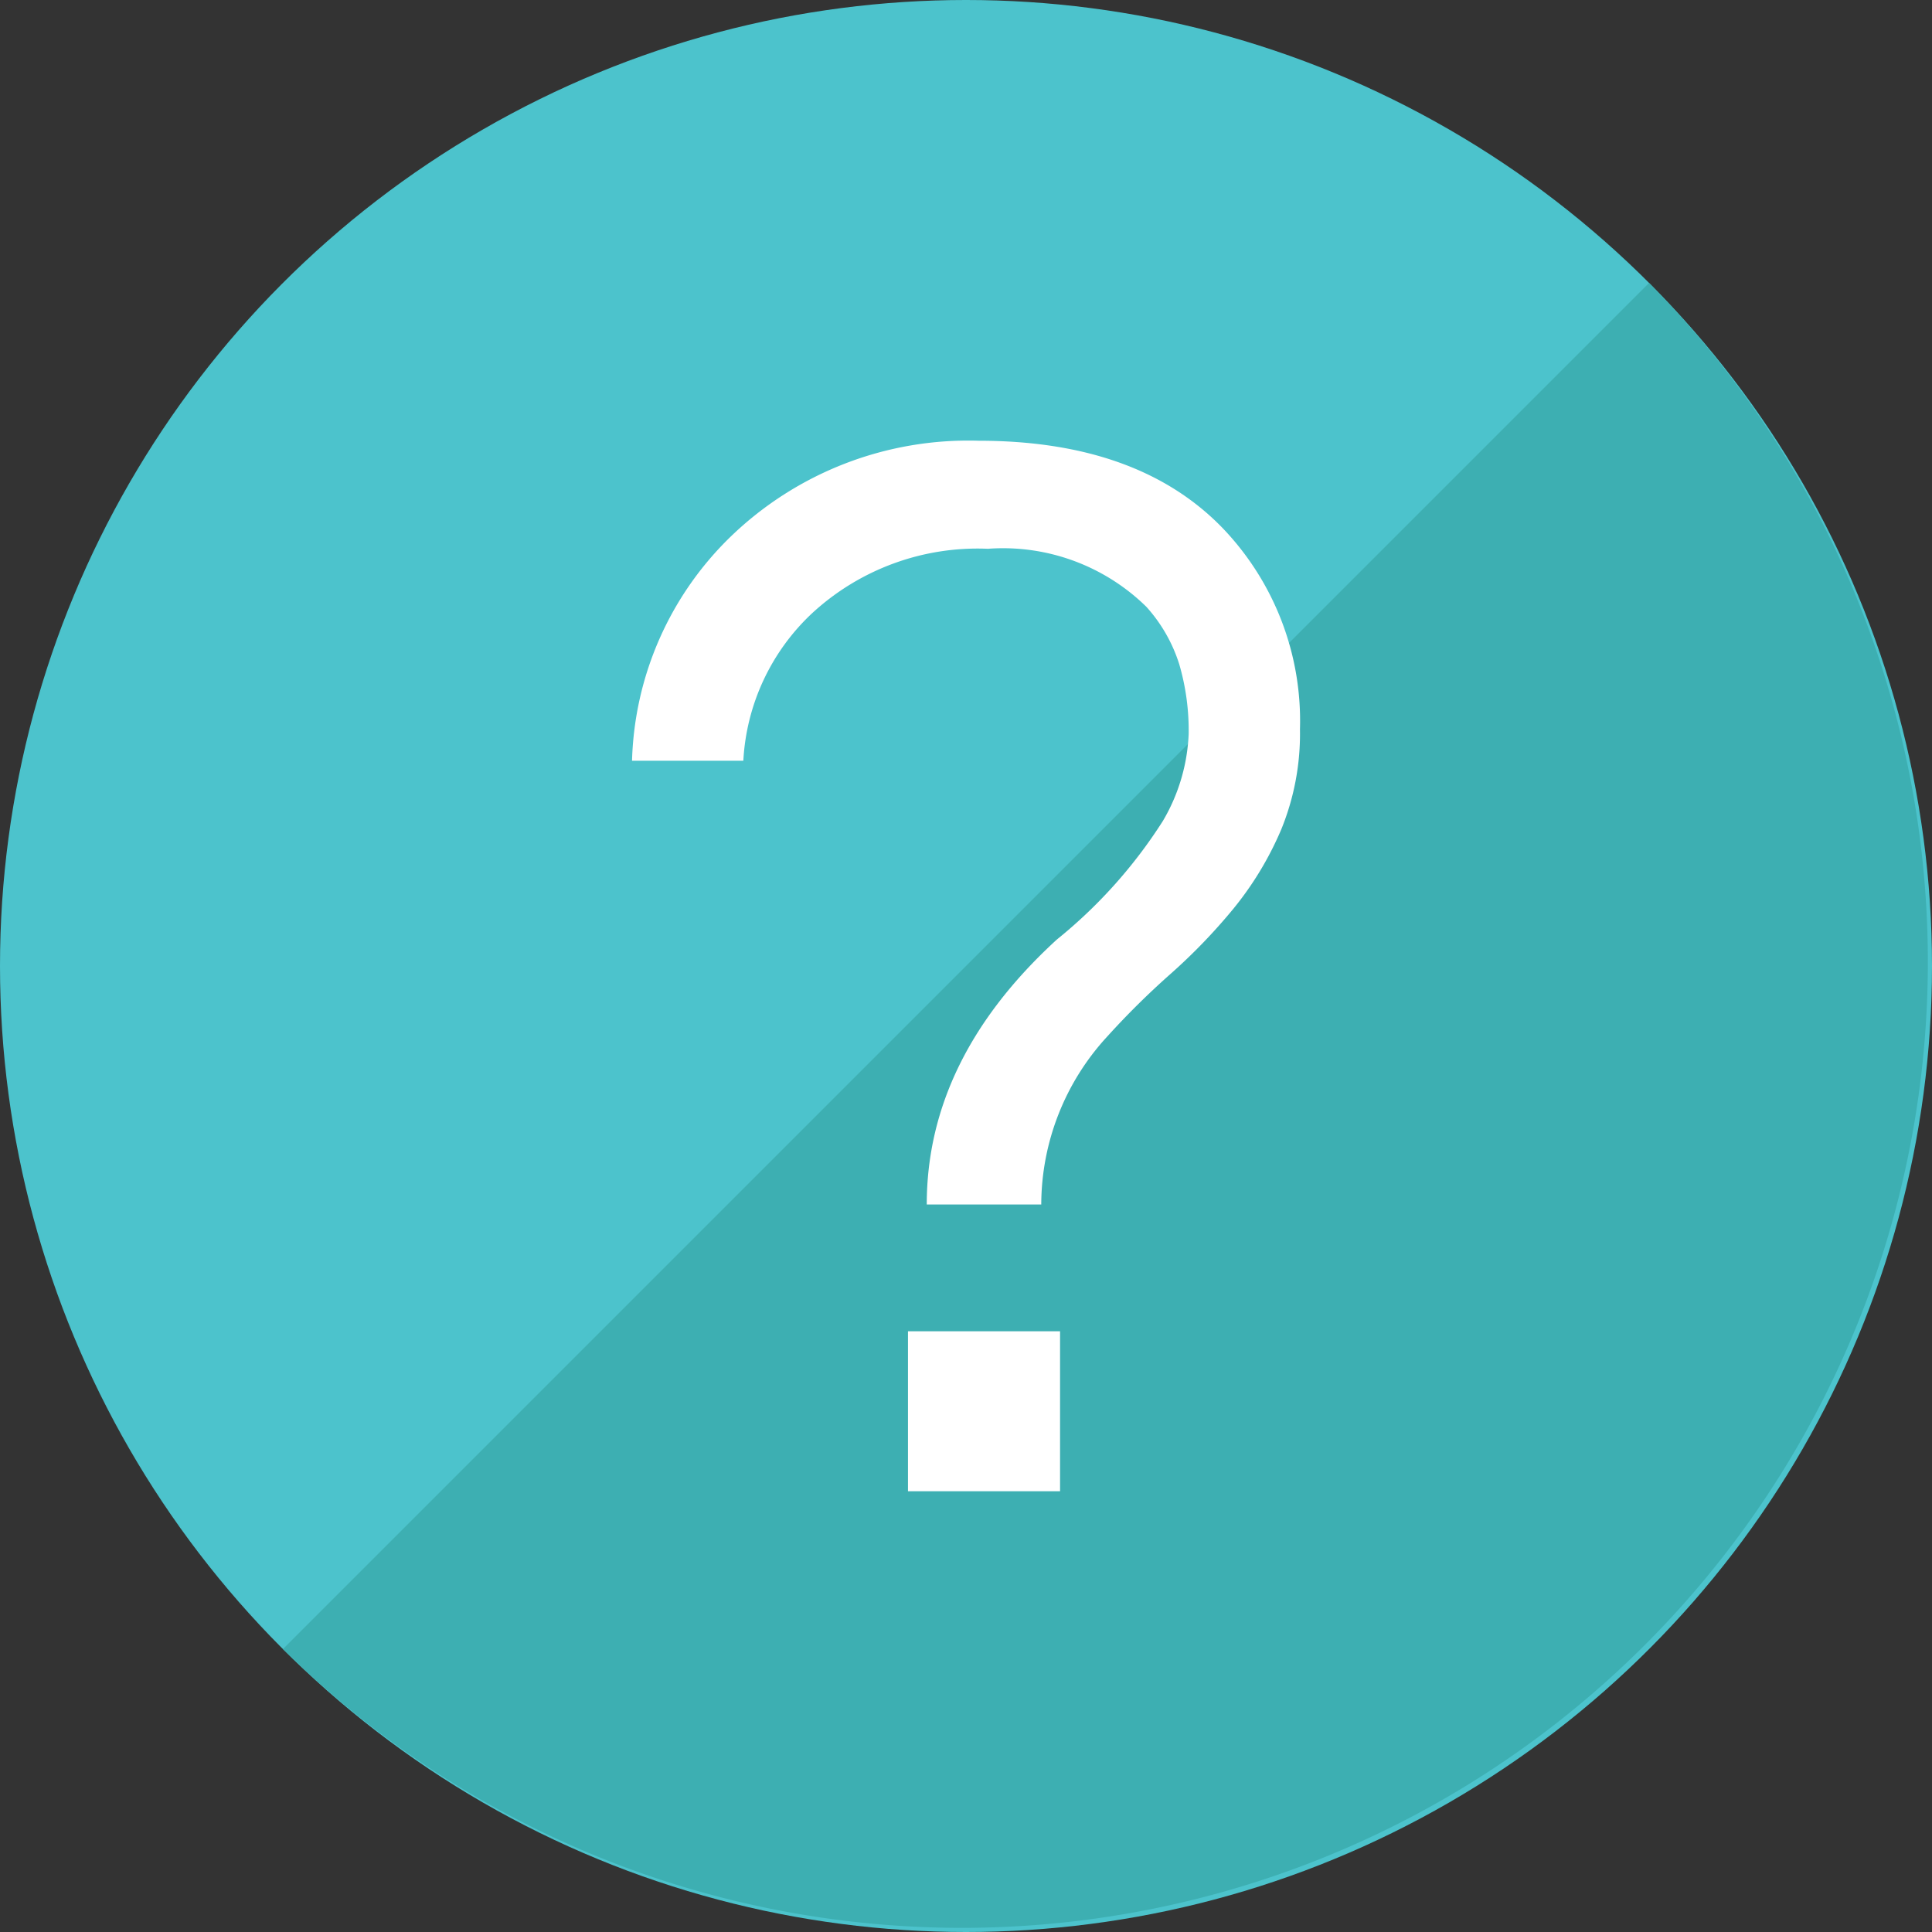
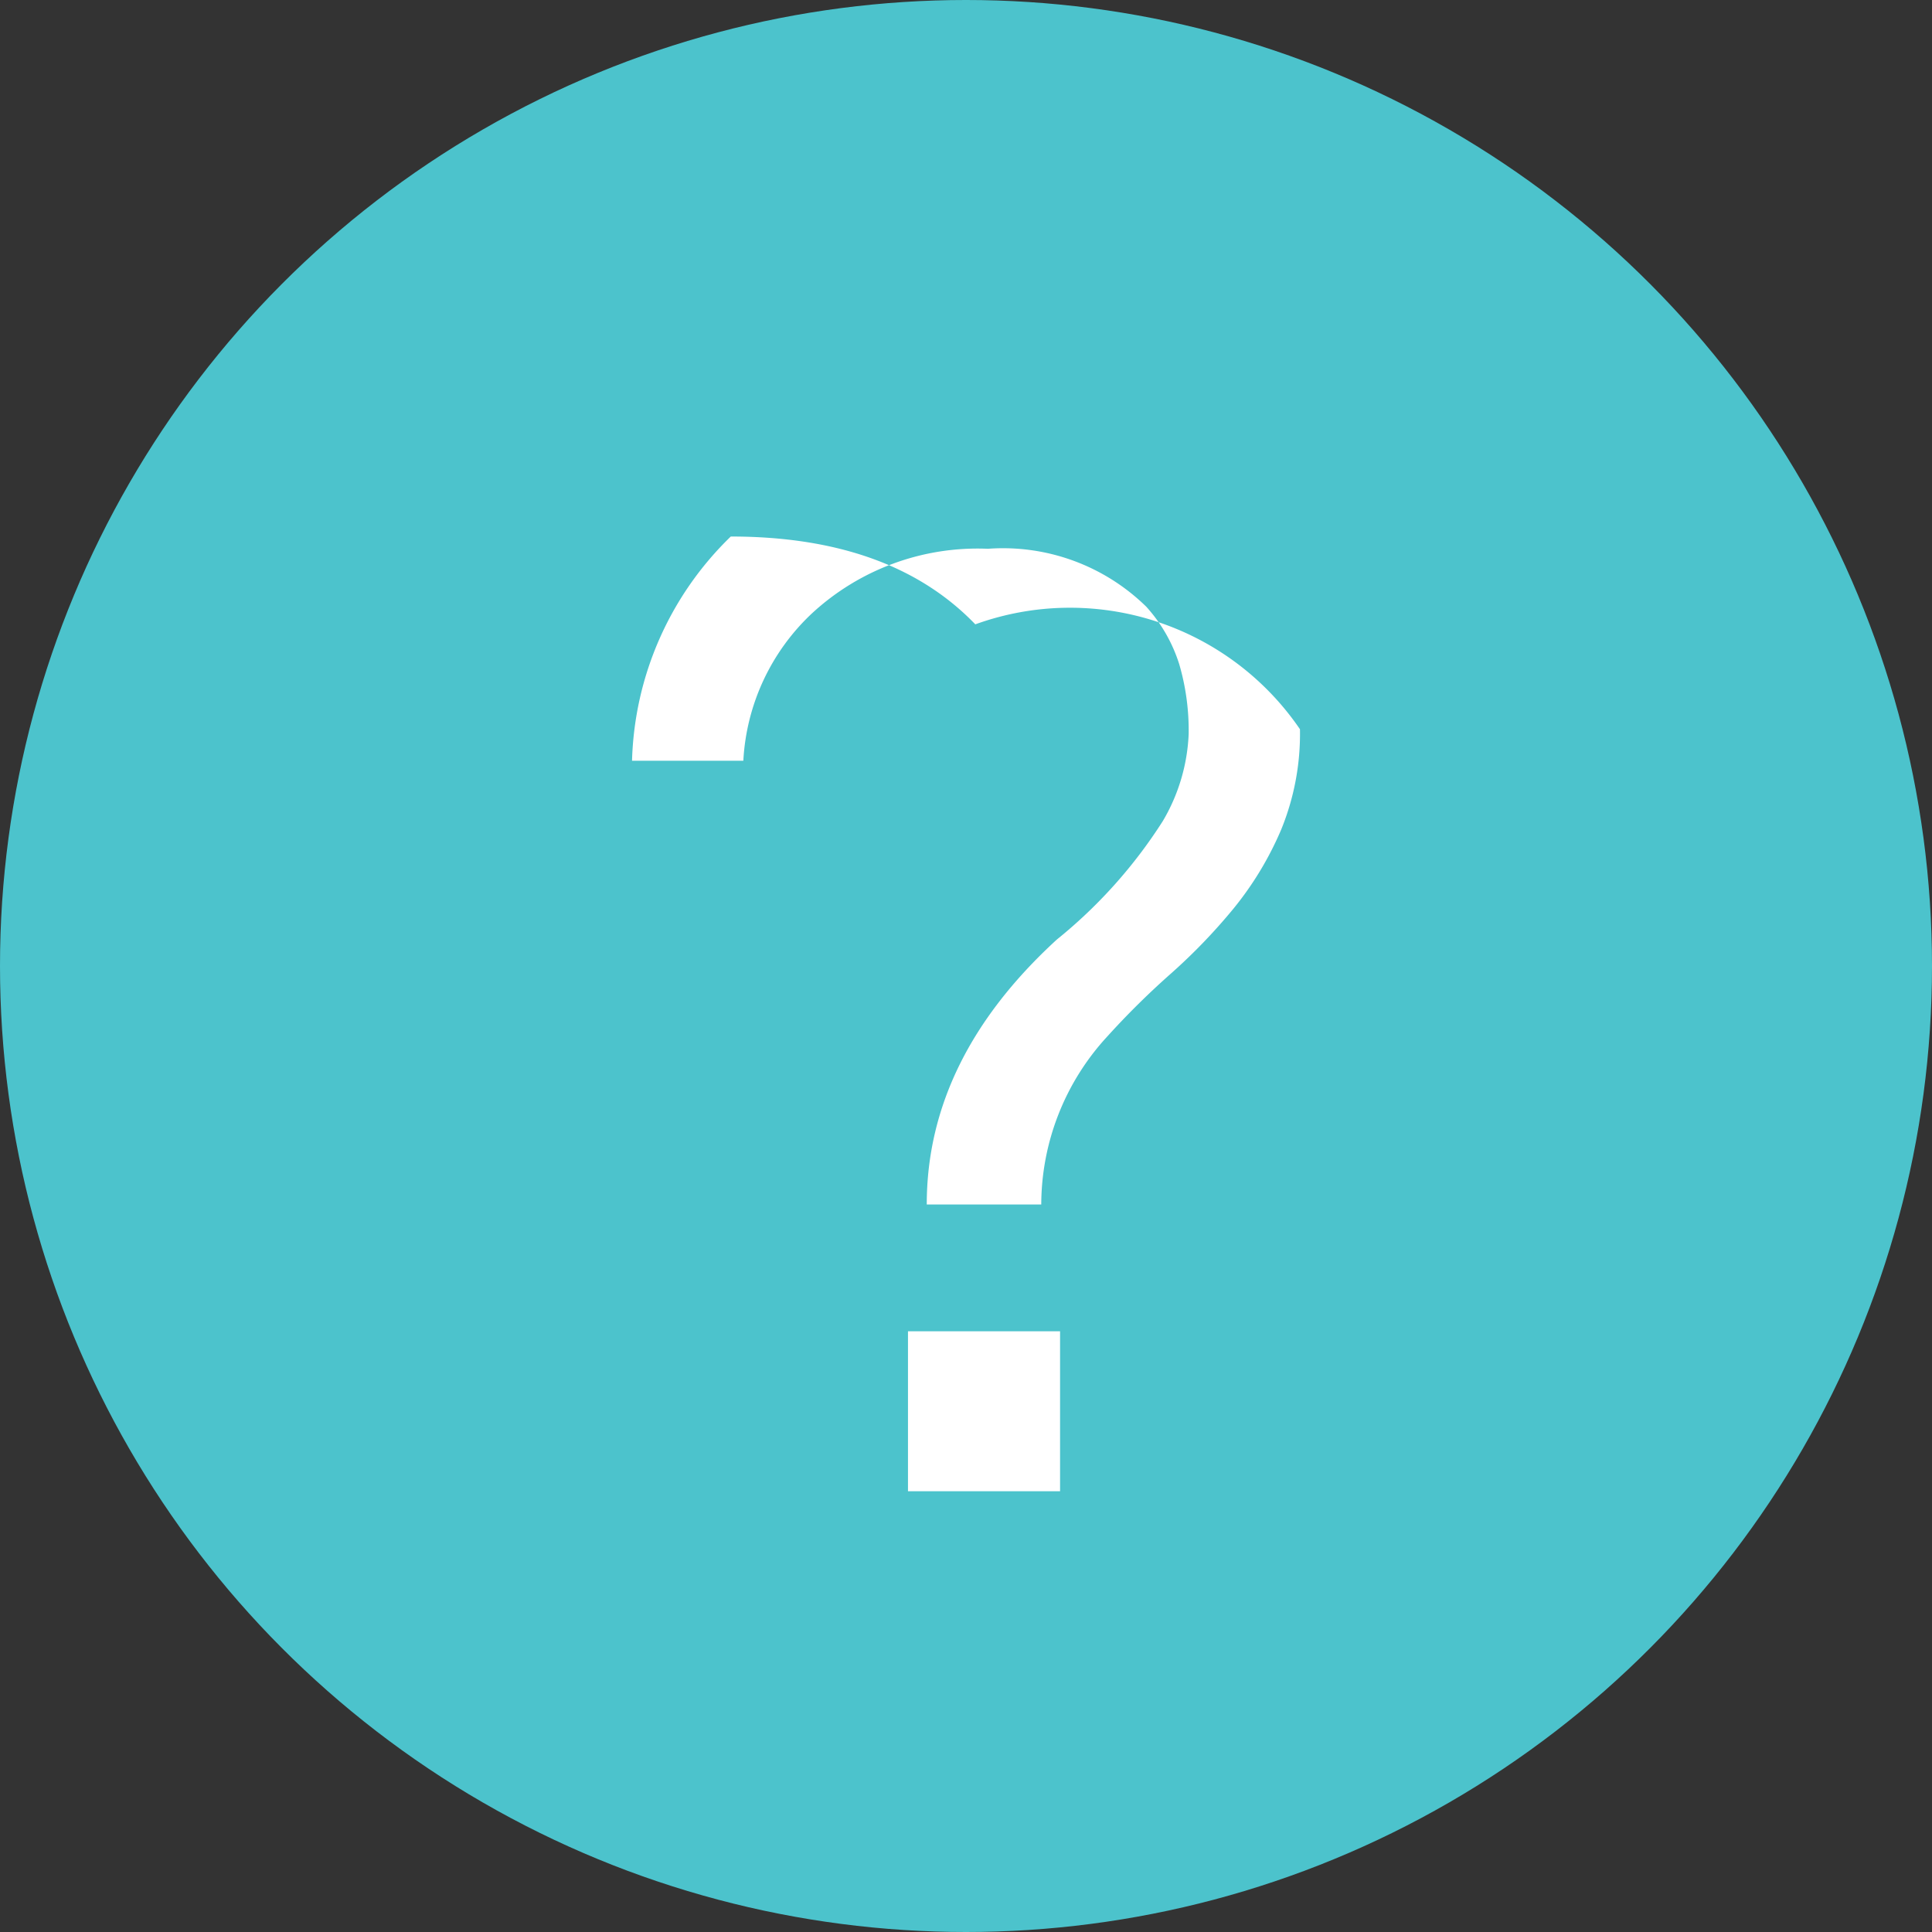
<svg xmlns="http://www.w3.org/2000/svg" id="Layer_1" data-name="Layer 1" viewBox="0 0 64 64">
  <rect x="0" y="0" width="64" height="64" fill="#333333" stroke="none" />
  <defs>
    <style>.cls-1{fill:#4cc3cc;}.cls-2{fill:#3dafb2;}.cls-3{fill:#fff;}</style>
  </defs>
  <circle class="cls-1" cx="32" cy="32" r="32" />
-   <path class="cls-2" d="M54.627,9.373A32,32,0,0,1,9.373,54.627" />
-   <path class="cls-3" d="M43.063,24.157a8.378,8.378,0,0,1-.622,3.324,10.856,10.856,0,0,1-1.585,2.624,19.007,19.007,0,0,1-2.078,2.155,26.625,26.625,0,0,0-2.1,2.077A8.239,8.239,0,0,0,34.493,39.9H30.7q0-4.832,4.312-8.779A16.259,16.259,0,0,0,38.519,27.2a6.163,6.163,0,0,0,.857-2.883A7.812,7.812,0,0,0,39.063,22a5.15,5.15,0,0,0-1.089-1.9,6.78,6.78,0,0,0-5.247-1.921,8.085,8.085,0,0,0-5.818,2.129A7.22,7.22,0,0,0,24.624,25.2H20.937a10.749,10.749,0,0,1,3.271-7.427A11.327,11.327,0,0,1,32.416,14.6q5.3,0,8.1,2.909A9.222,9.222,0,0,1,43.063,24.157ZM35.116,44.1v5.3H30.078V44.1Z" />
+   <path class="cls-3" d="M43.063,24.157a8.378,8.378,0,0,1-.622,3.324,10.856,10.856,0,0,1-1.585,2.624,19.007,19.007,0,0,1-2.078,2.155,26.625,26.625,0,0,0-2.1,2.077A8.239,8.239,0,0,0,34.493,39.9H30.7q0-4.832,4.312-8.779A16.259,16.259,0,0,0,38.519,27.2a6.163,6.163,0,0,0,.857-2.883A7.812,7.812,0,0,0,39.063,22a5.15,5.15,0,0,0-1.089-1.9,6.78,6.78,0,0,0-5.247-1.921,8.085,8.085,0,0,0-5.818,2.129A7.22,7.22,0,0,0,24.624,25.2H20.937a10.749,10.749,0,0,1,3.271-7.427q5.3,0,8.1,2.909A9.222,9.222,0,0,1,43.063,24.157ZM35.116,44.1v5.3H30.078V44.1Z" />
</svg>